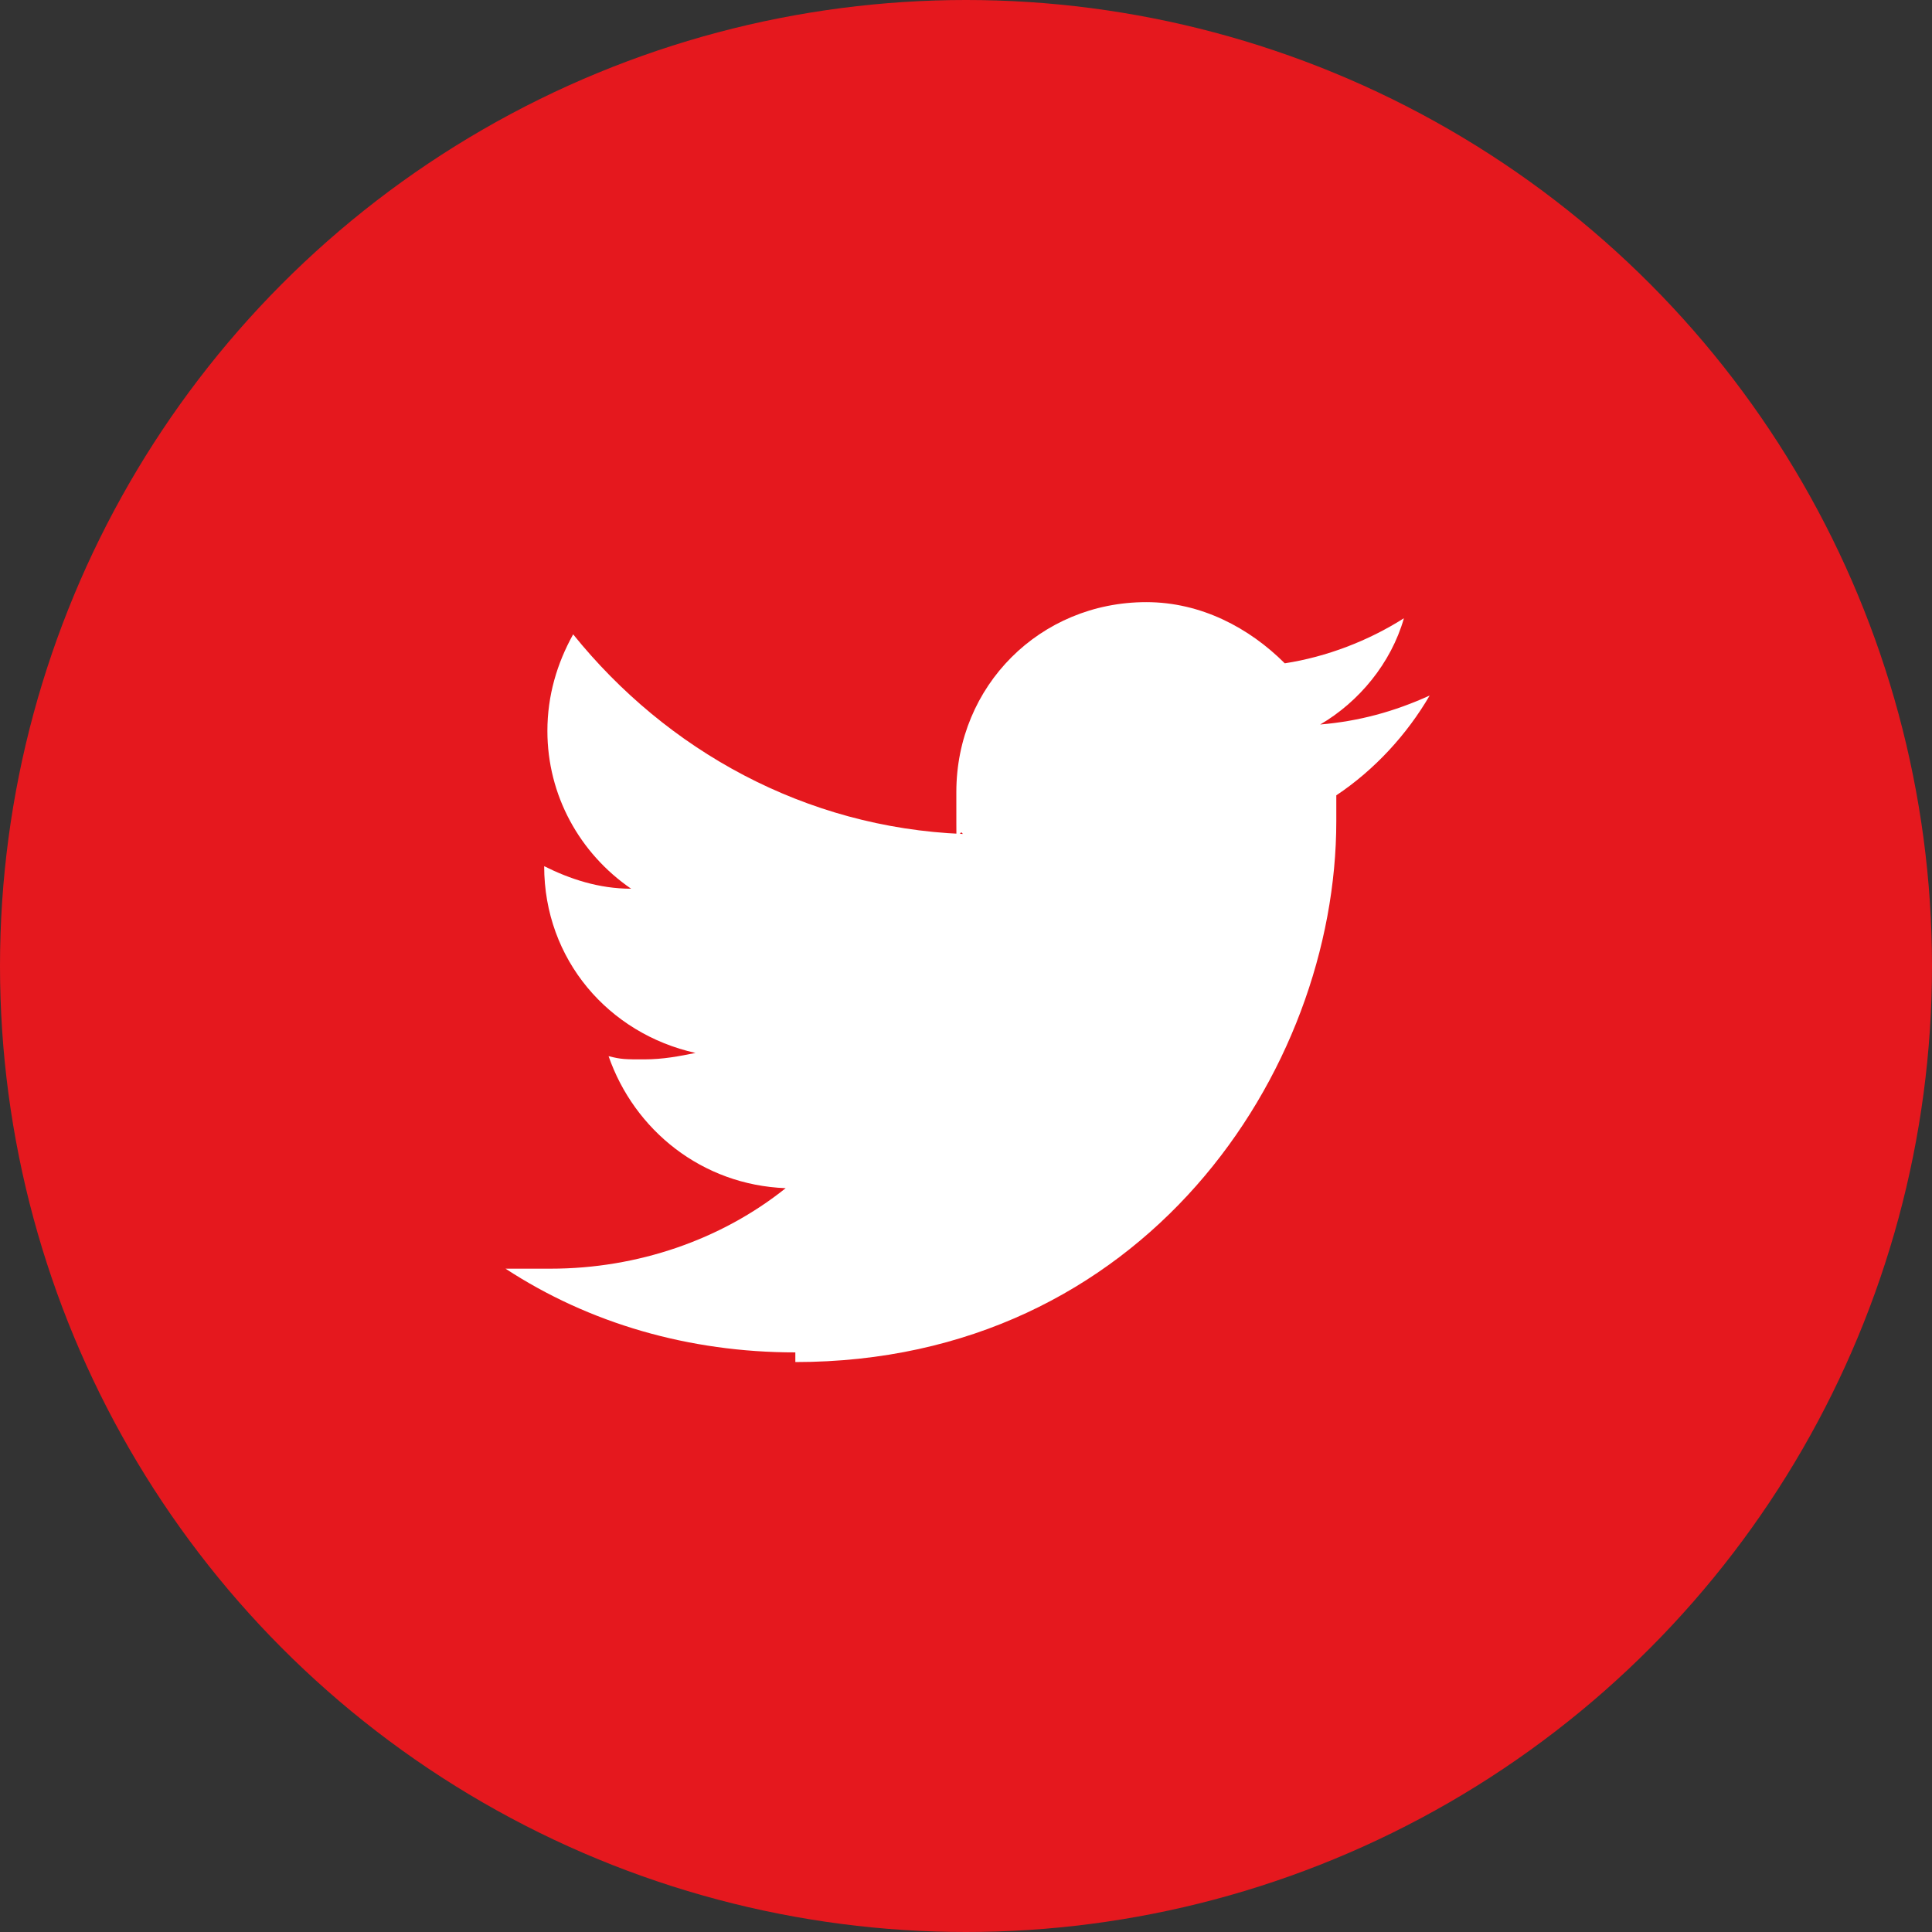
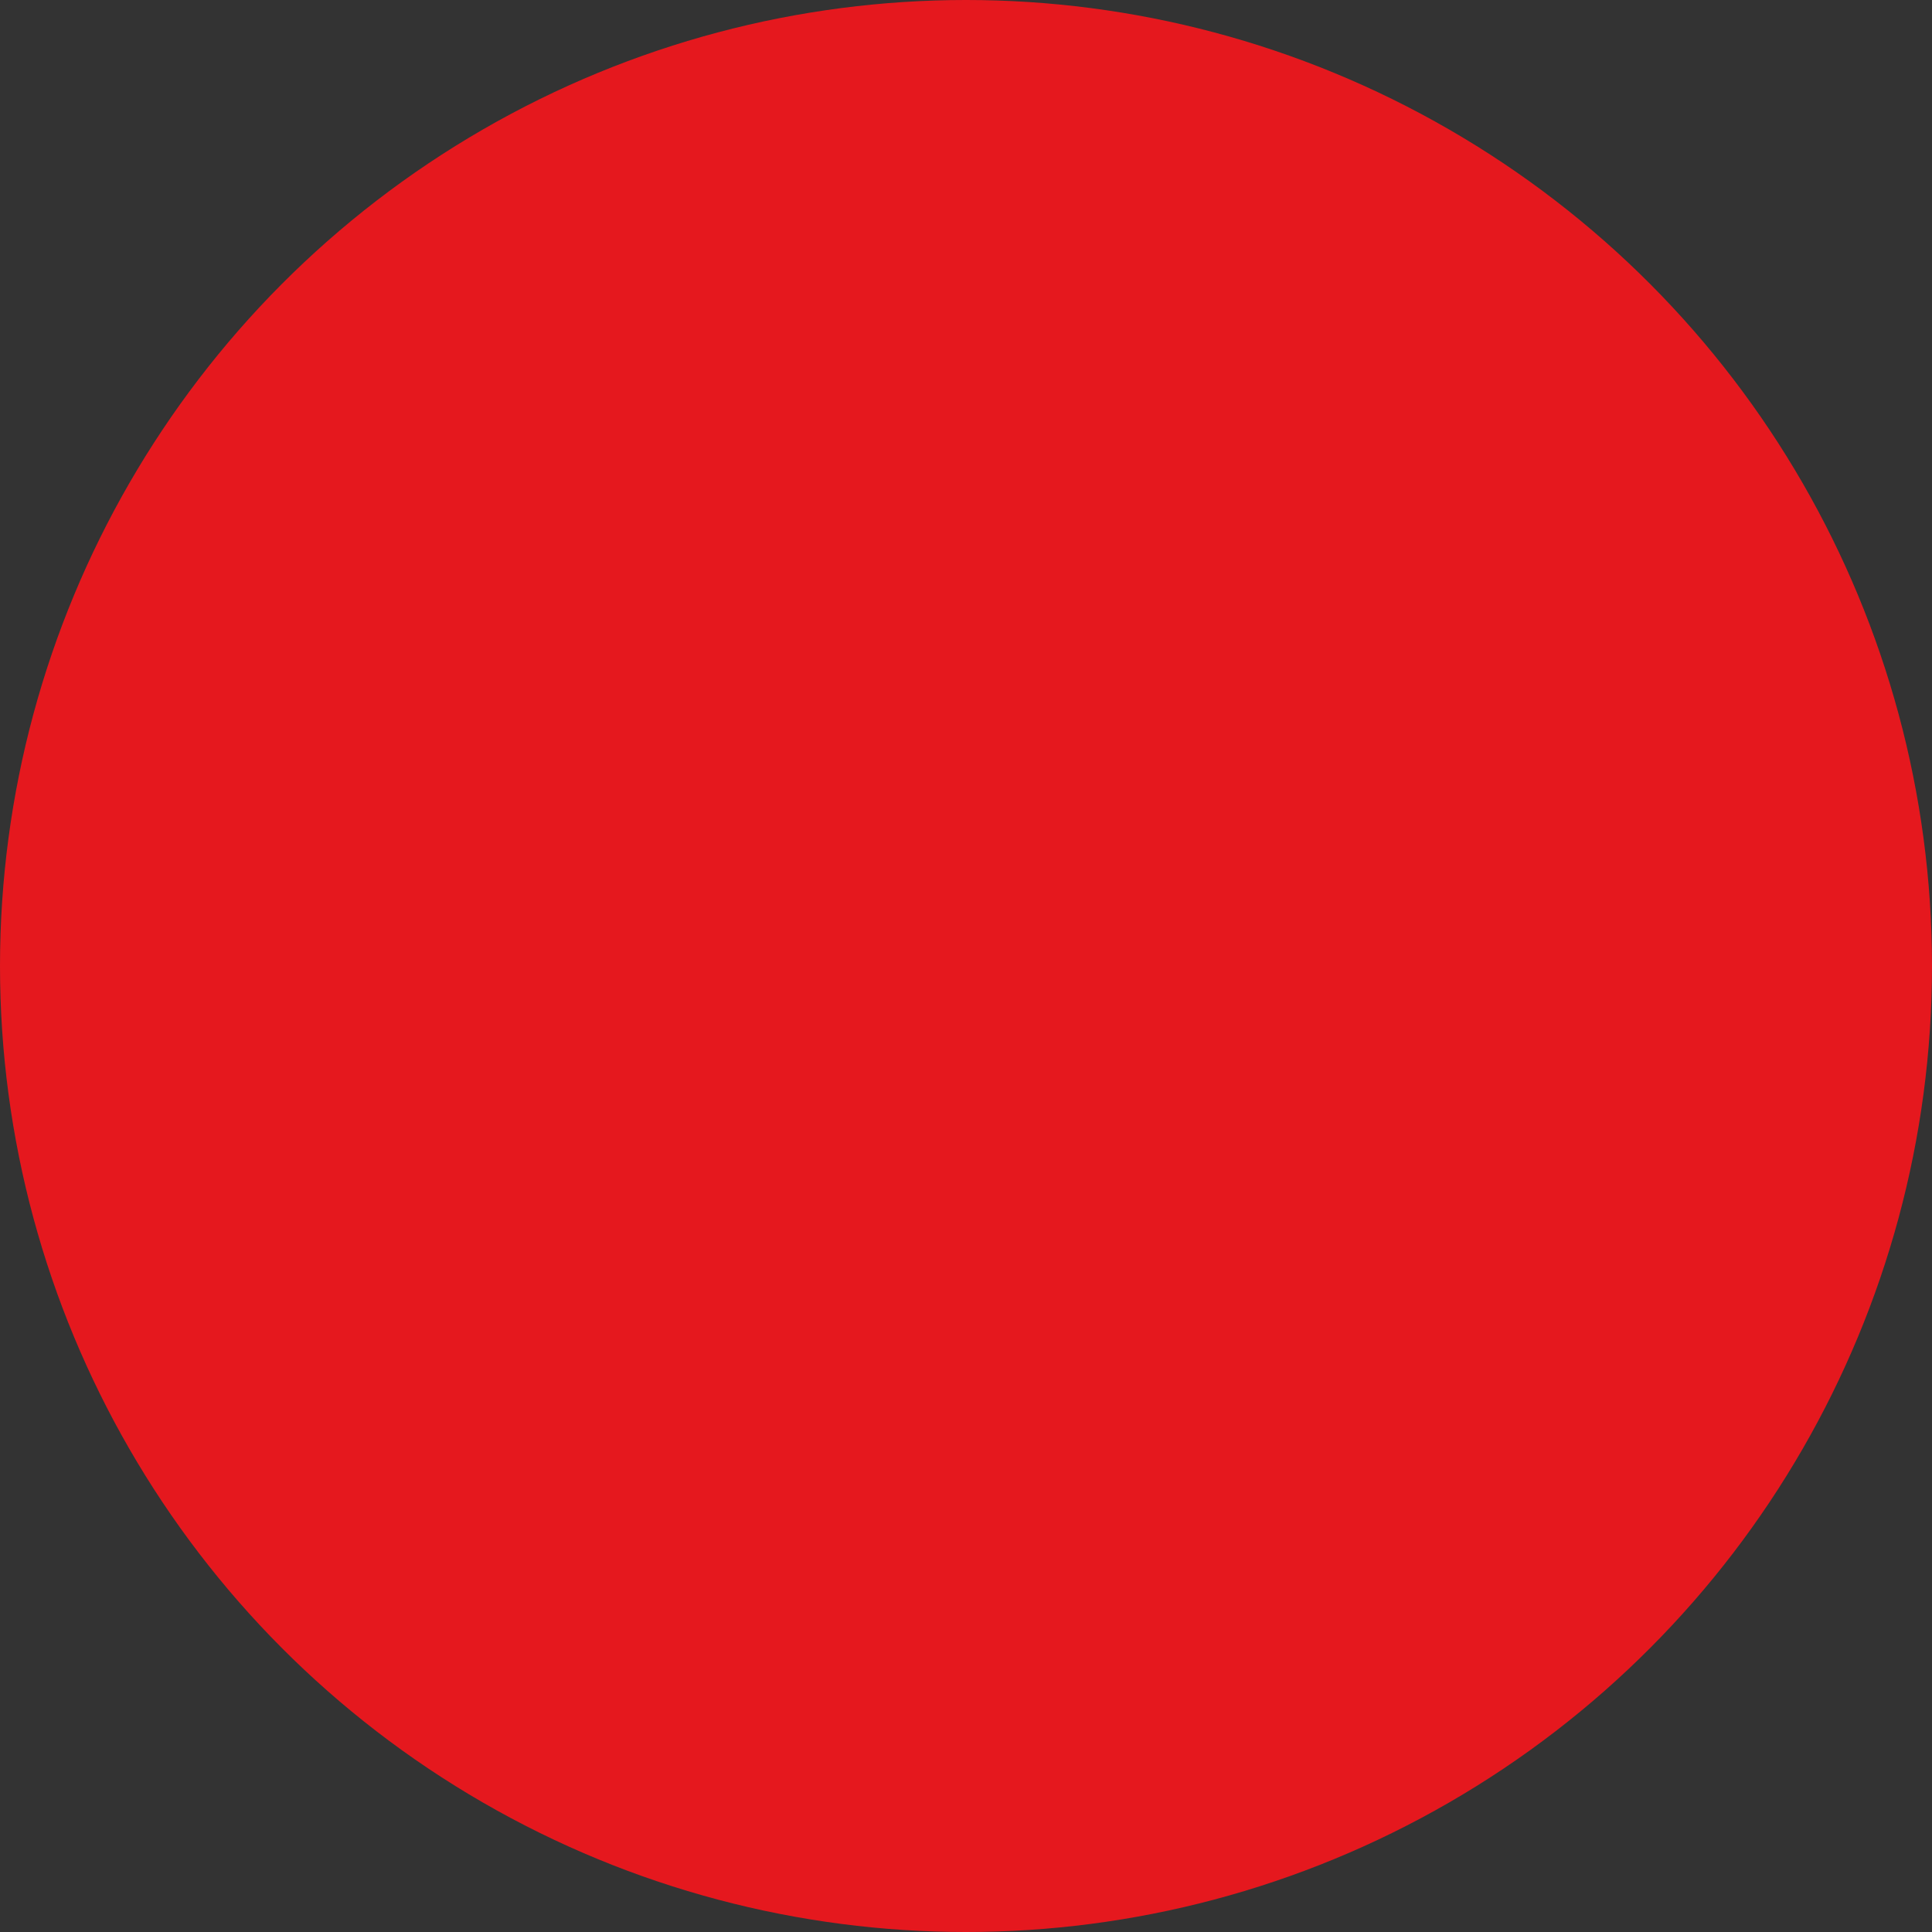
<svg xmlns="http://www.w3.org/2000/svg" id="b" data-name="レイヤー 2" width="60" height="60" viewBox="0 0 60 60">
  <rect x="0" y="0" width="60" height="60" fill="#333333" stroke="none" />
  <defs>
    <style>
      .e {
        fill: #fff;
      }

      .f {
        fill: #e5181e;
      }
    </style>
  </defs>
  <g id="c" data-name="PC">
    <g id="d" data-name="レシピ紹介 ">
      <g>
        <circle class="f" cx="30" cy="30" r="30" />
-         <path class="e" d="m24.7,42.3c10.8,0,16.8-9,16.8-16.8s0-.5,0-.8c1.2-.8,2.2-1.9,2.9-3.1-1.1.5-2.2.8-3.4.9,1.2-.7,2.2-1.9,2.6-3.3-1.1.7-2.4,1.2-3.7,1.4-1.1-1.1-2.6-1.9-4.3-1.9-3.3,0-5.9,2.6-5.9,5.9s0,.9.2,1.3c-4.9-.2-9.2-2.6-12.1-6.2-.5.9-.8,1.9-.8,3,0,2,1,3.8,2.6,4.9-1,0-1.9-.3-2.7-.7,0,0,0,0,0,0,0,2.9,2,5.2,4.7,5.8-.5.1-1,.2-1.6.2s-.7,0-1.1-.1c.8,2.3,2.9,4,5.5,4.1-2,1.6-4.6,2.5-7.3,2.5s-.9,0-1.4,0c2.6,1.7,5.7,2.6,9,2.6" />
      </g>
    </g>
  </g>
</svg>